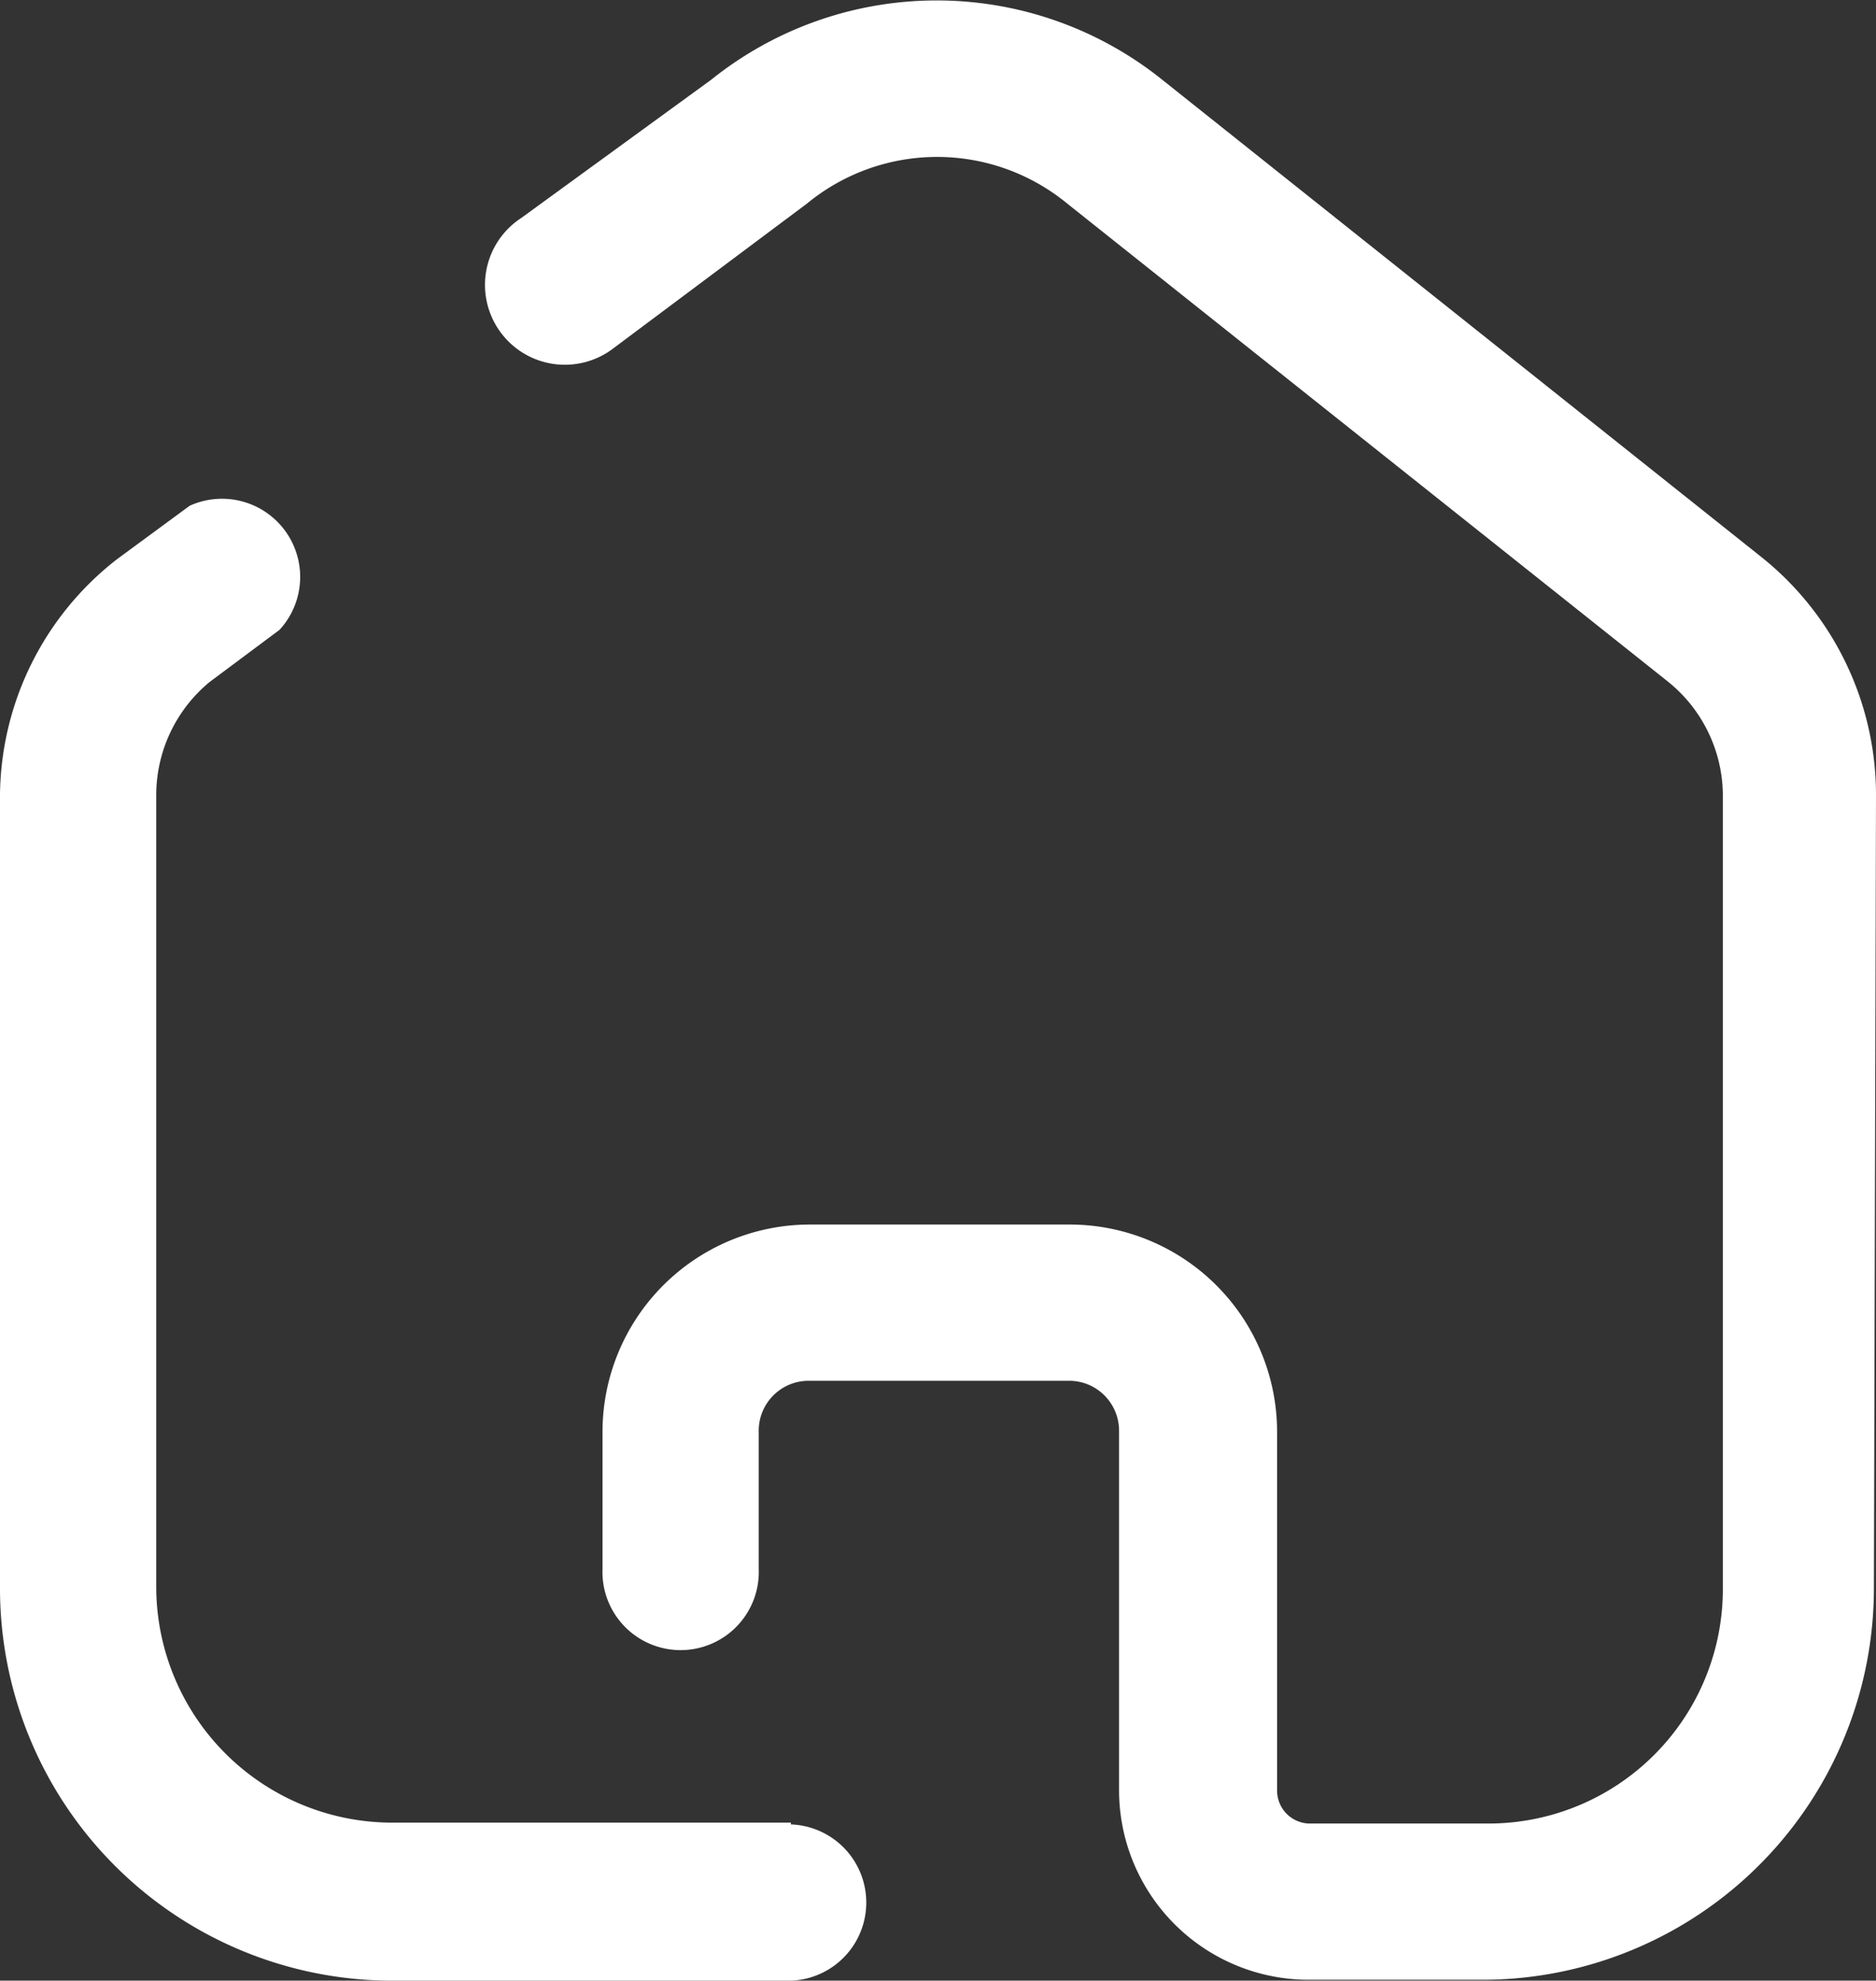
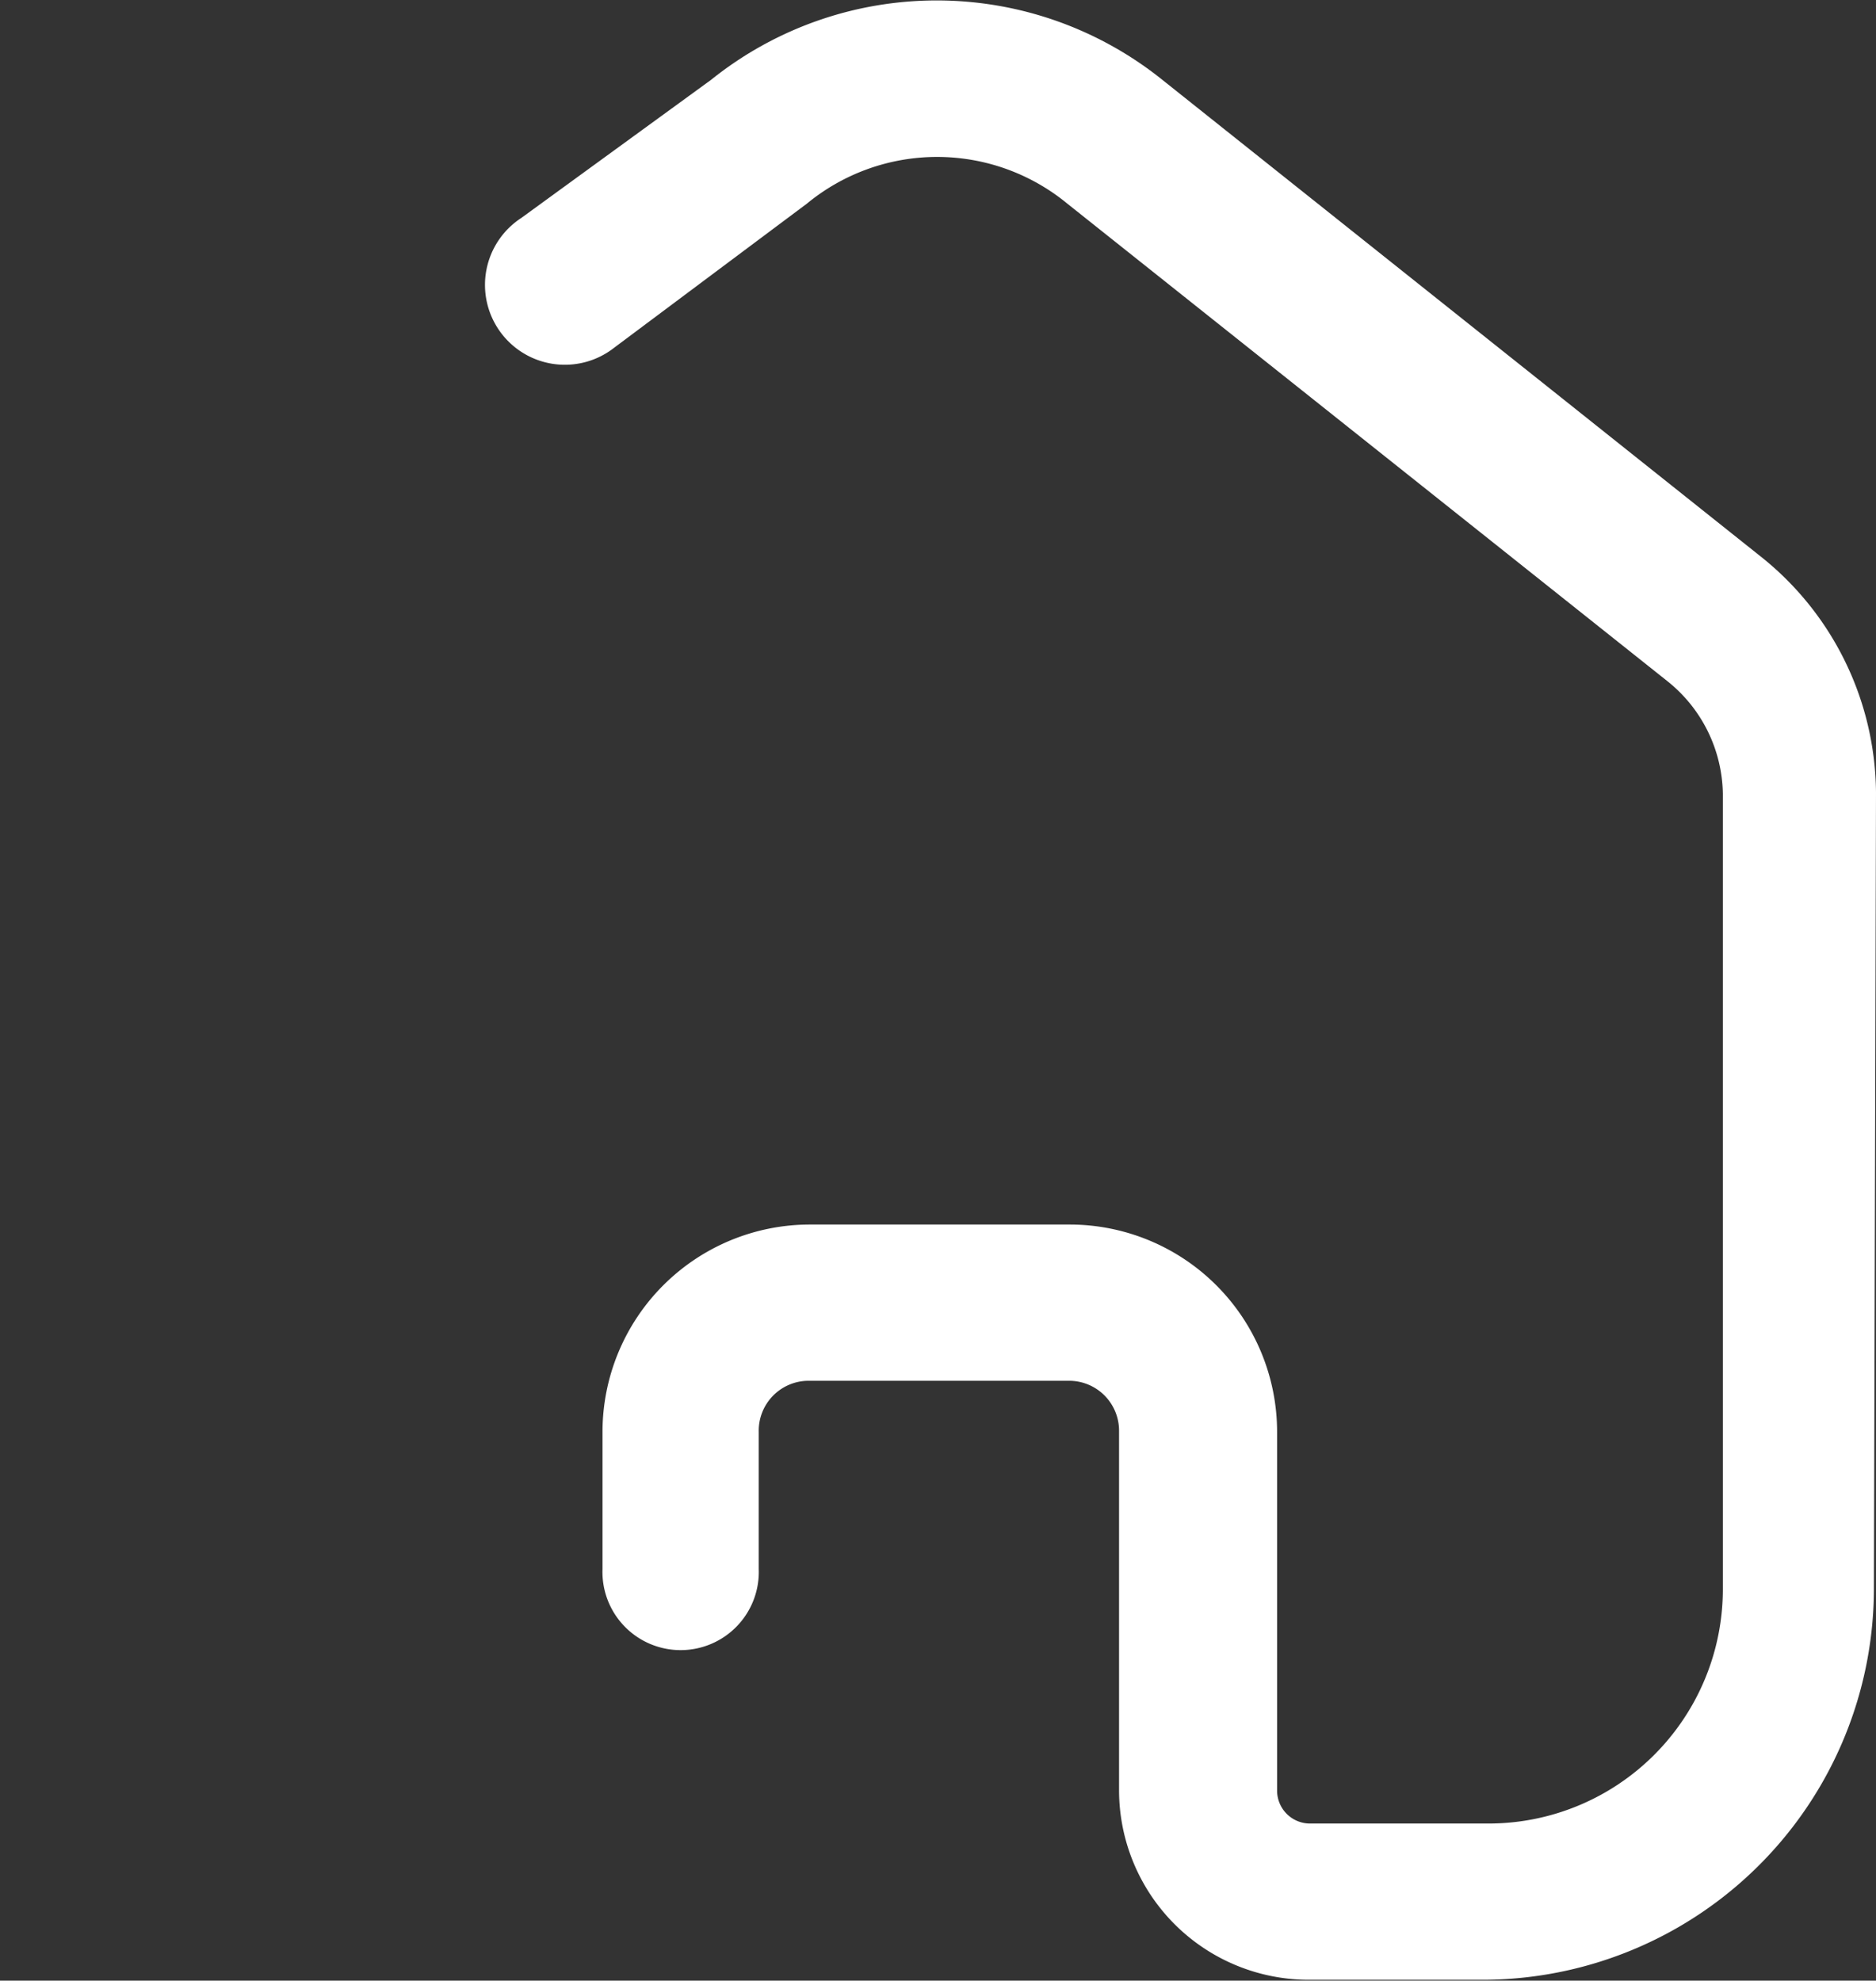
<svg xmlns="http://www.w3.org/2000/svg" id="Group_3517" data-name="Group 3517" width="18.791" height="19.84" viewBox="0 0 18.791 19.84">
  <rect x="0" y="0" width="18.791" height="19.84" fill="#333333" stroke="none" />
-   <path id="Path_11515" data-name="Path 11515" d="M7.922,18.257h-4a2.365,2.365,0,0,1-2.357-2.348V7.953A1.47,1.47,0,0,1,2.1,6.831l.7-.522a.783.783,0,0,0-.9-1.243h0L1.174,5.6A3.026,3.026,0,0,0,0,7.953v7.965a3.93,3.93,0,0,0,3.922,3.922h4a.783.783,0,0,0,0-1.565Z" fill="#fff" />
  <path id="Path_11516" data-name="Path 11516" d="M18.791,7.935a3.052,3.052,0,0,0-1.139-2.348L11.643.8A3.609,3.609,0,0,0,7.122.8l-1.9,1.383a.8.8,0,1,0,.93,1.3l1.93-1.443a2.052,2.052,0,0,1,2.609,0L16.7,6.822a1.47,1.47,0,0,1,.557,1.13v7.965A2.348,2.348,0,0,1,14.9,18.266H13.122a.33.33,0,0,1-.33-.33V14.344a2.078,2.078,0,0,0-2.07-2.078H8.113a2.078,2.078,0,0,0-2.078,2.078v1.374a.783.783,0,1,0,1.565,0V14.344a.5.5,0,0,1,.5-.513h2.609a.5.5,0,0,1,.5.5h0v3.6a1.9,1.9,0,0,0,1.9,1.9h1.739a3.922,3.922,0,0,0,3.922-3.922Z" fill="#fff" />
</svg>